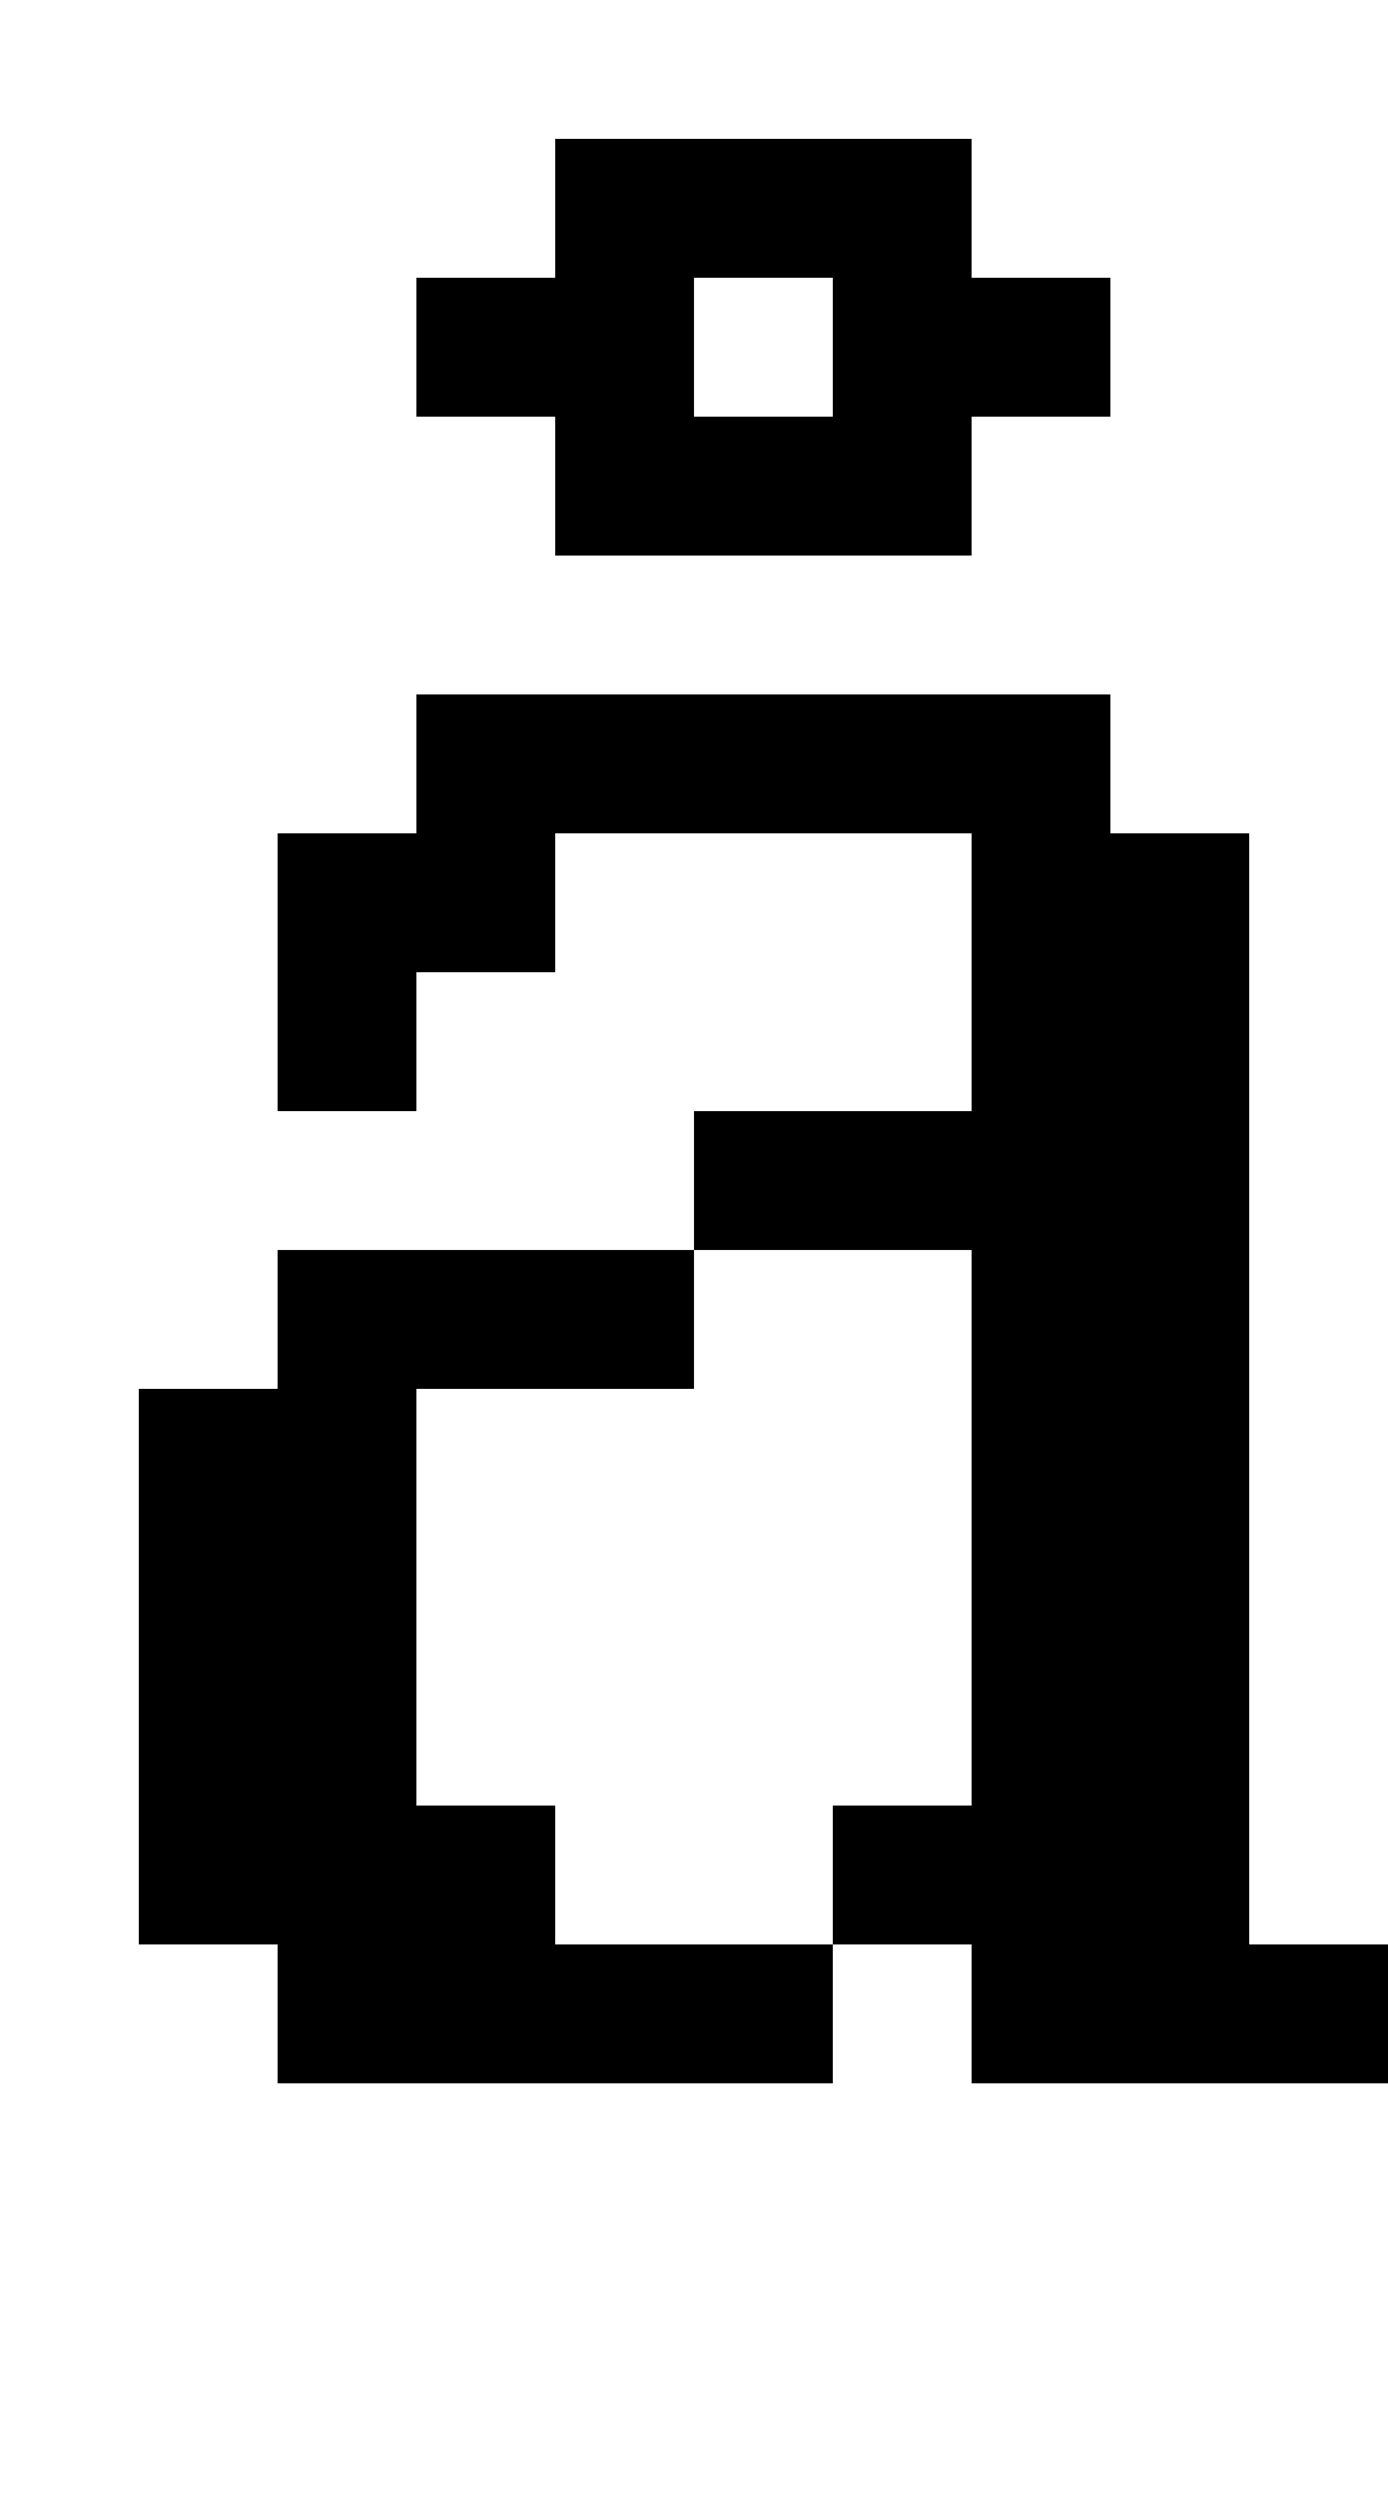
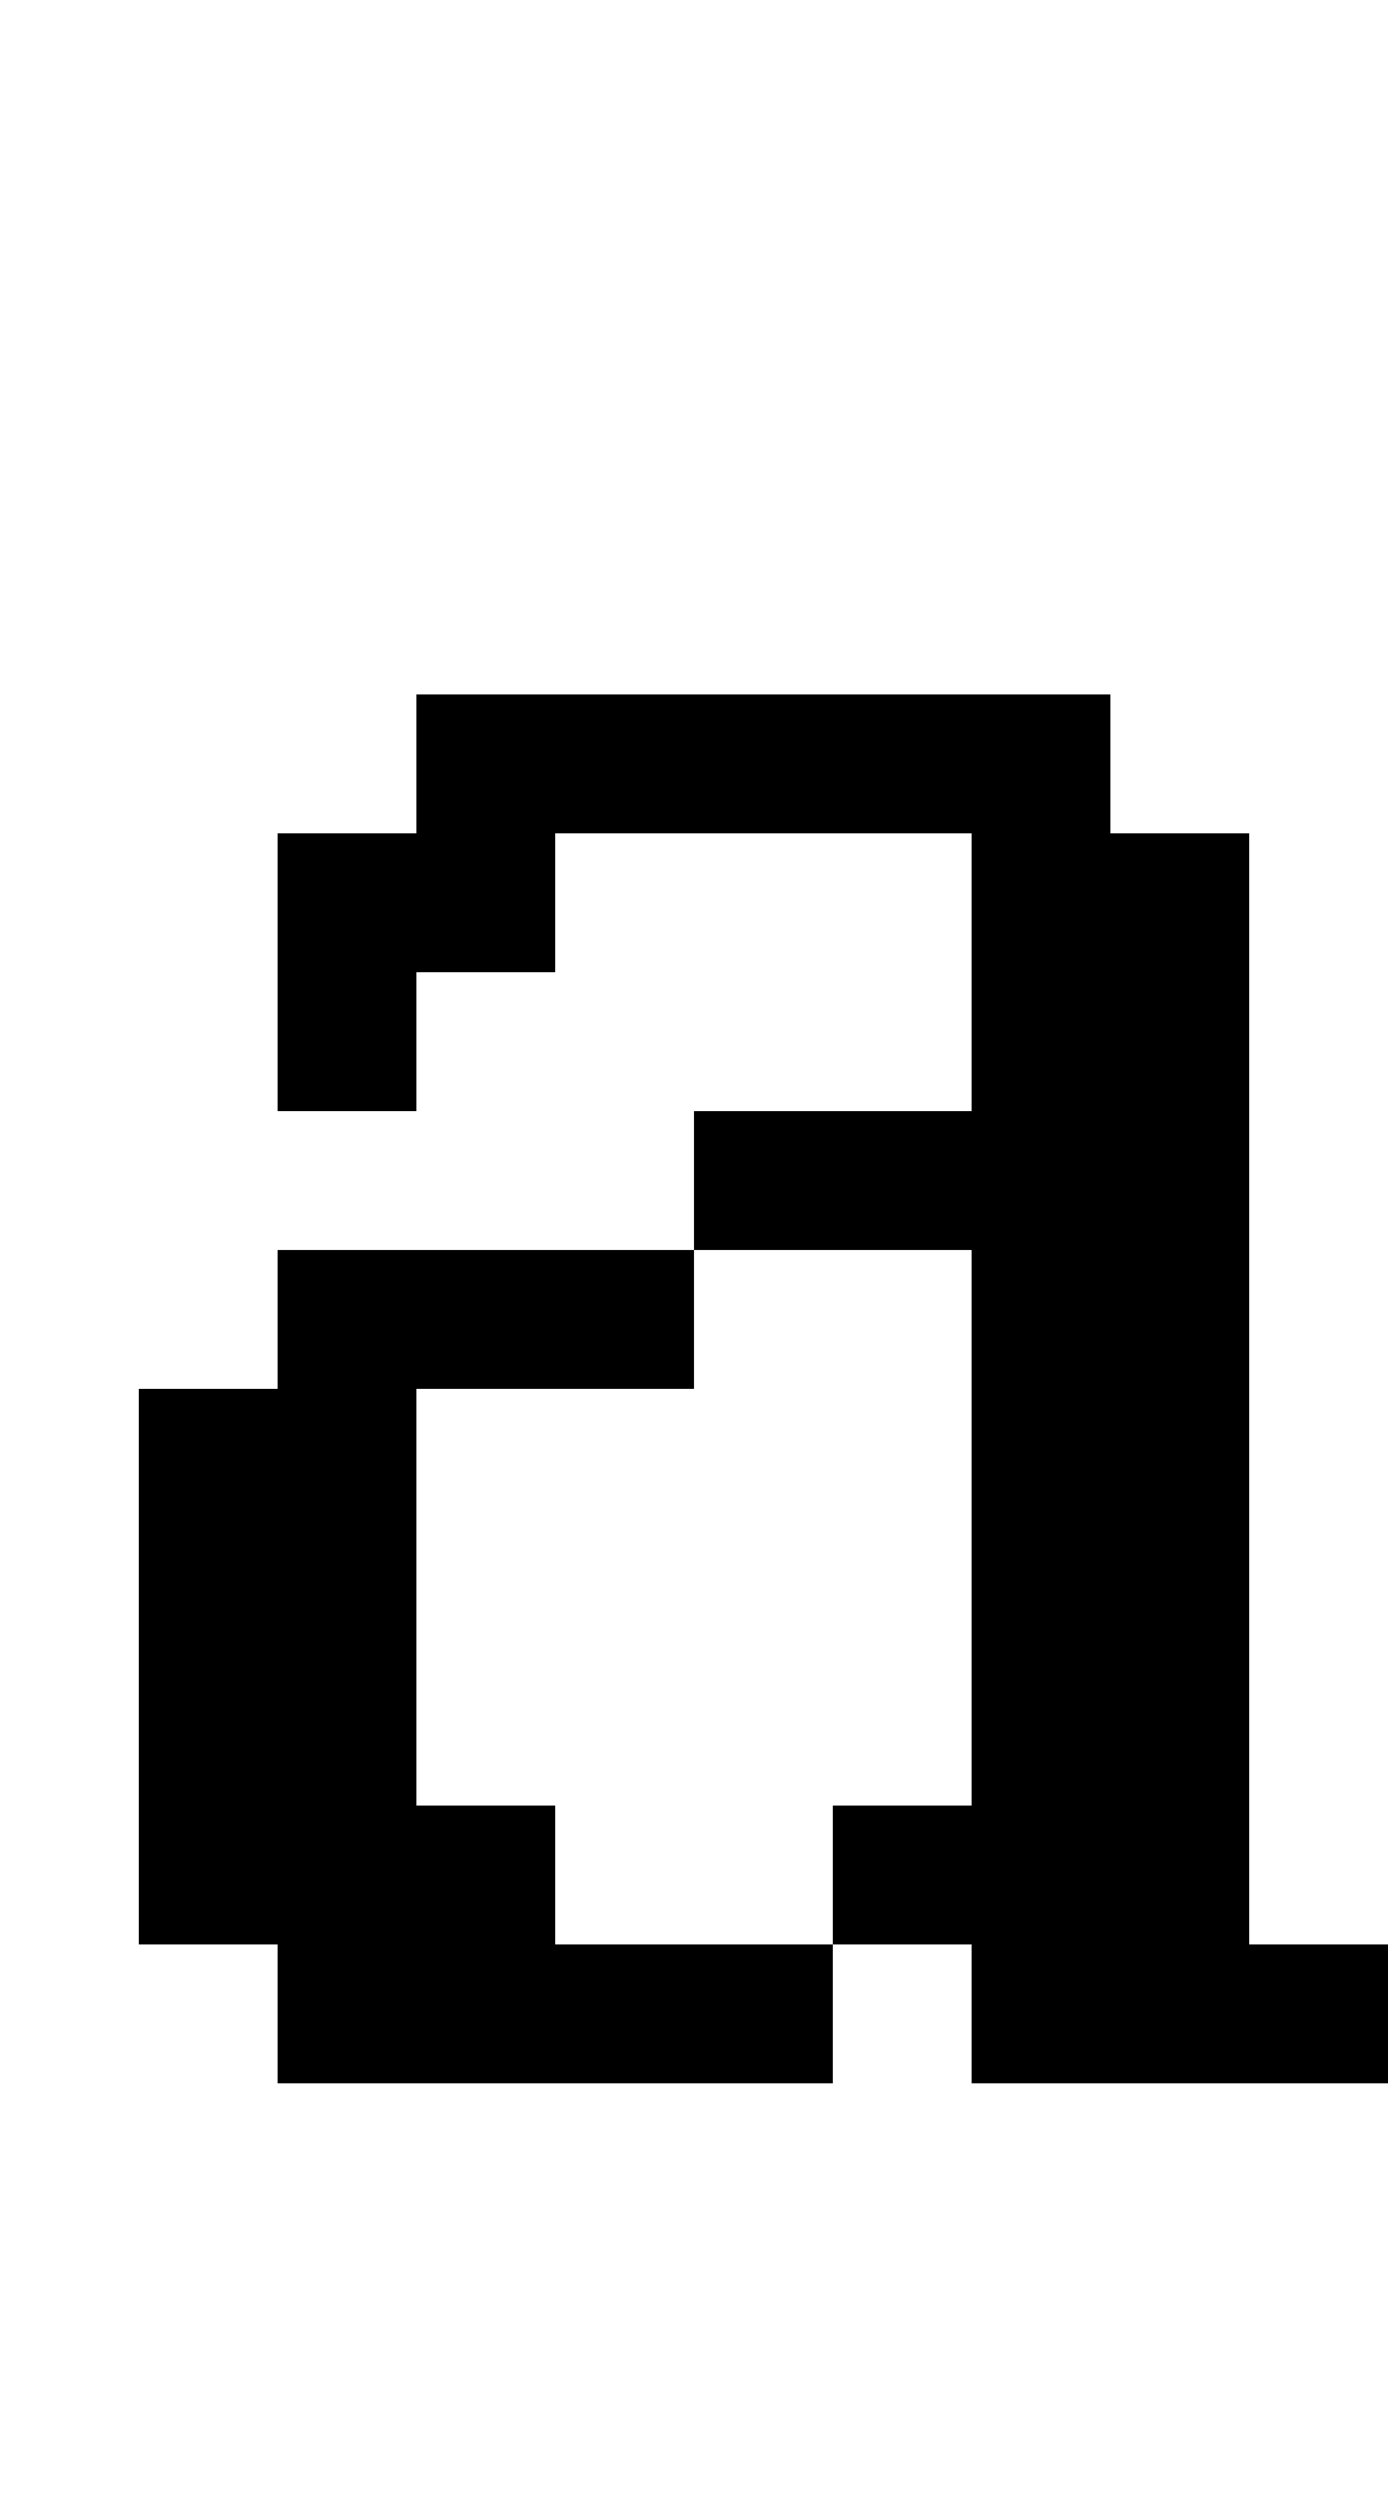
<svg xmlns="http://www.w3.org/2000/svg" version="1.0" width="40pt" height="72pt" viewBox="0 0 40 72" preserveAspectRatio="xMidYMid meet">
  <g transform="translate(0,72) scale(1,-1)" fill="#000000" stroke="none">
-     <path d="M16 66 l0 -2 -2 0 -2 0 0 -2 0 -2 2 0 2 0 0 -2 0 -2 6 0 6 0 0 2 0 2 2 0 2 0 0 2 0 2 -2 0 -2 0 0 2 0 2 -6 0 -6 0 0 -2z m8 -4 l0 -2 -2 0 -2 0 0 2 0 2 2 0 2 0 0 -2z" />
    <path d="M12 50 l0 -2 -2 0 -2 0 0 -4 0 -4 2 0 2 0 0 2 0 2 2 0 2 0 0 2 0 2 6 0 6 0 0 -4 0 -4 -4 0 -4 0 0 -2 0 -2 -6 0 -6 0 0 -2 0 -2 -2 0 -2 0 0 -8 0 -8 2 0 2 0 0 -2 0 -2 8 0 8 0 0 2 0 2 2 0 2 0 0 -2 0 -2 6 0 6 0 0 2 0 2 -2 0 -2 0 0 16 0 16 -2 0 -2 0 0 2 0 2 -10 0 -10 0 0 -2z m16 -22 l0 -8 -2 0 -2 0 0 -2 0 -2 -4 0 -4 0 0 2 0 2 -2 0 -2 0 0 6 0 6 4 0 4 0 0 2 0 2 4 0 4 0 0 -8z" />
  </g>
</svg>